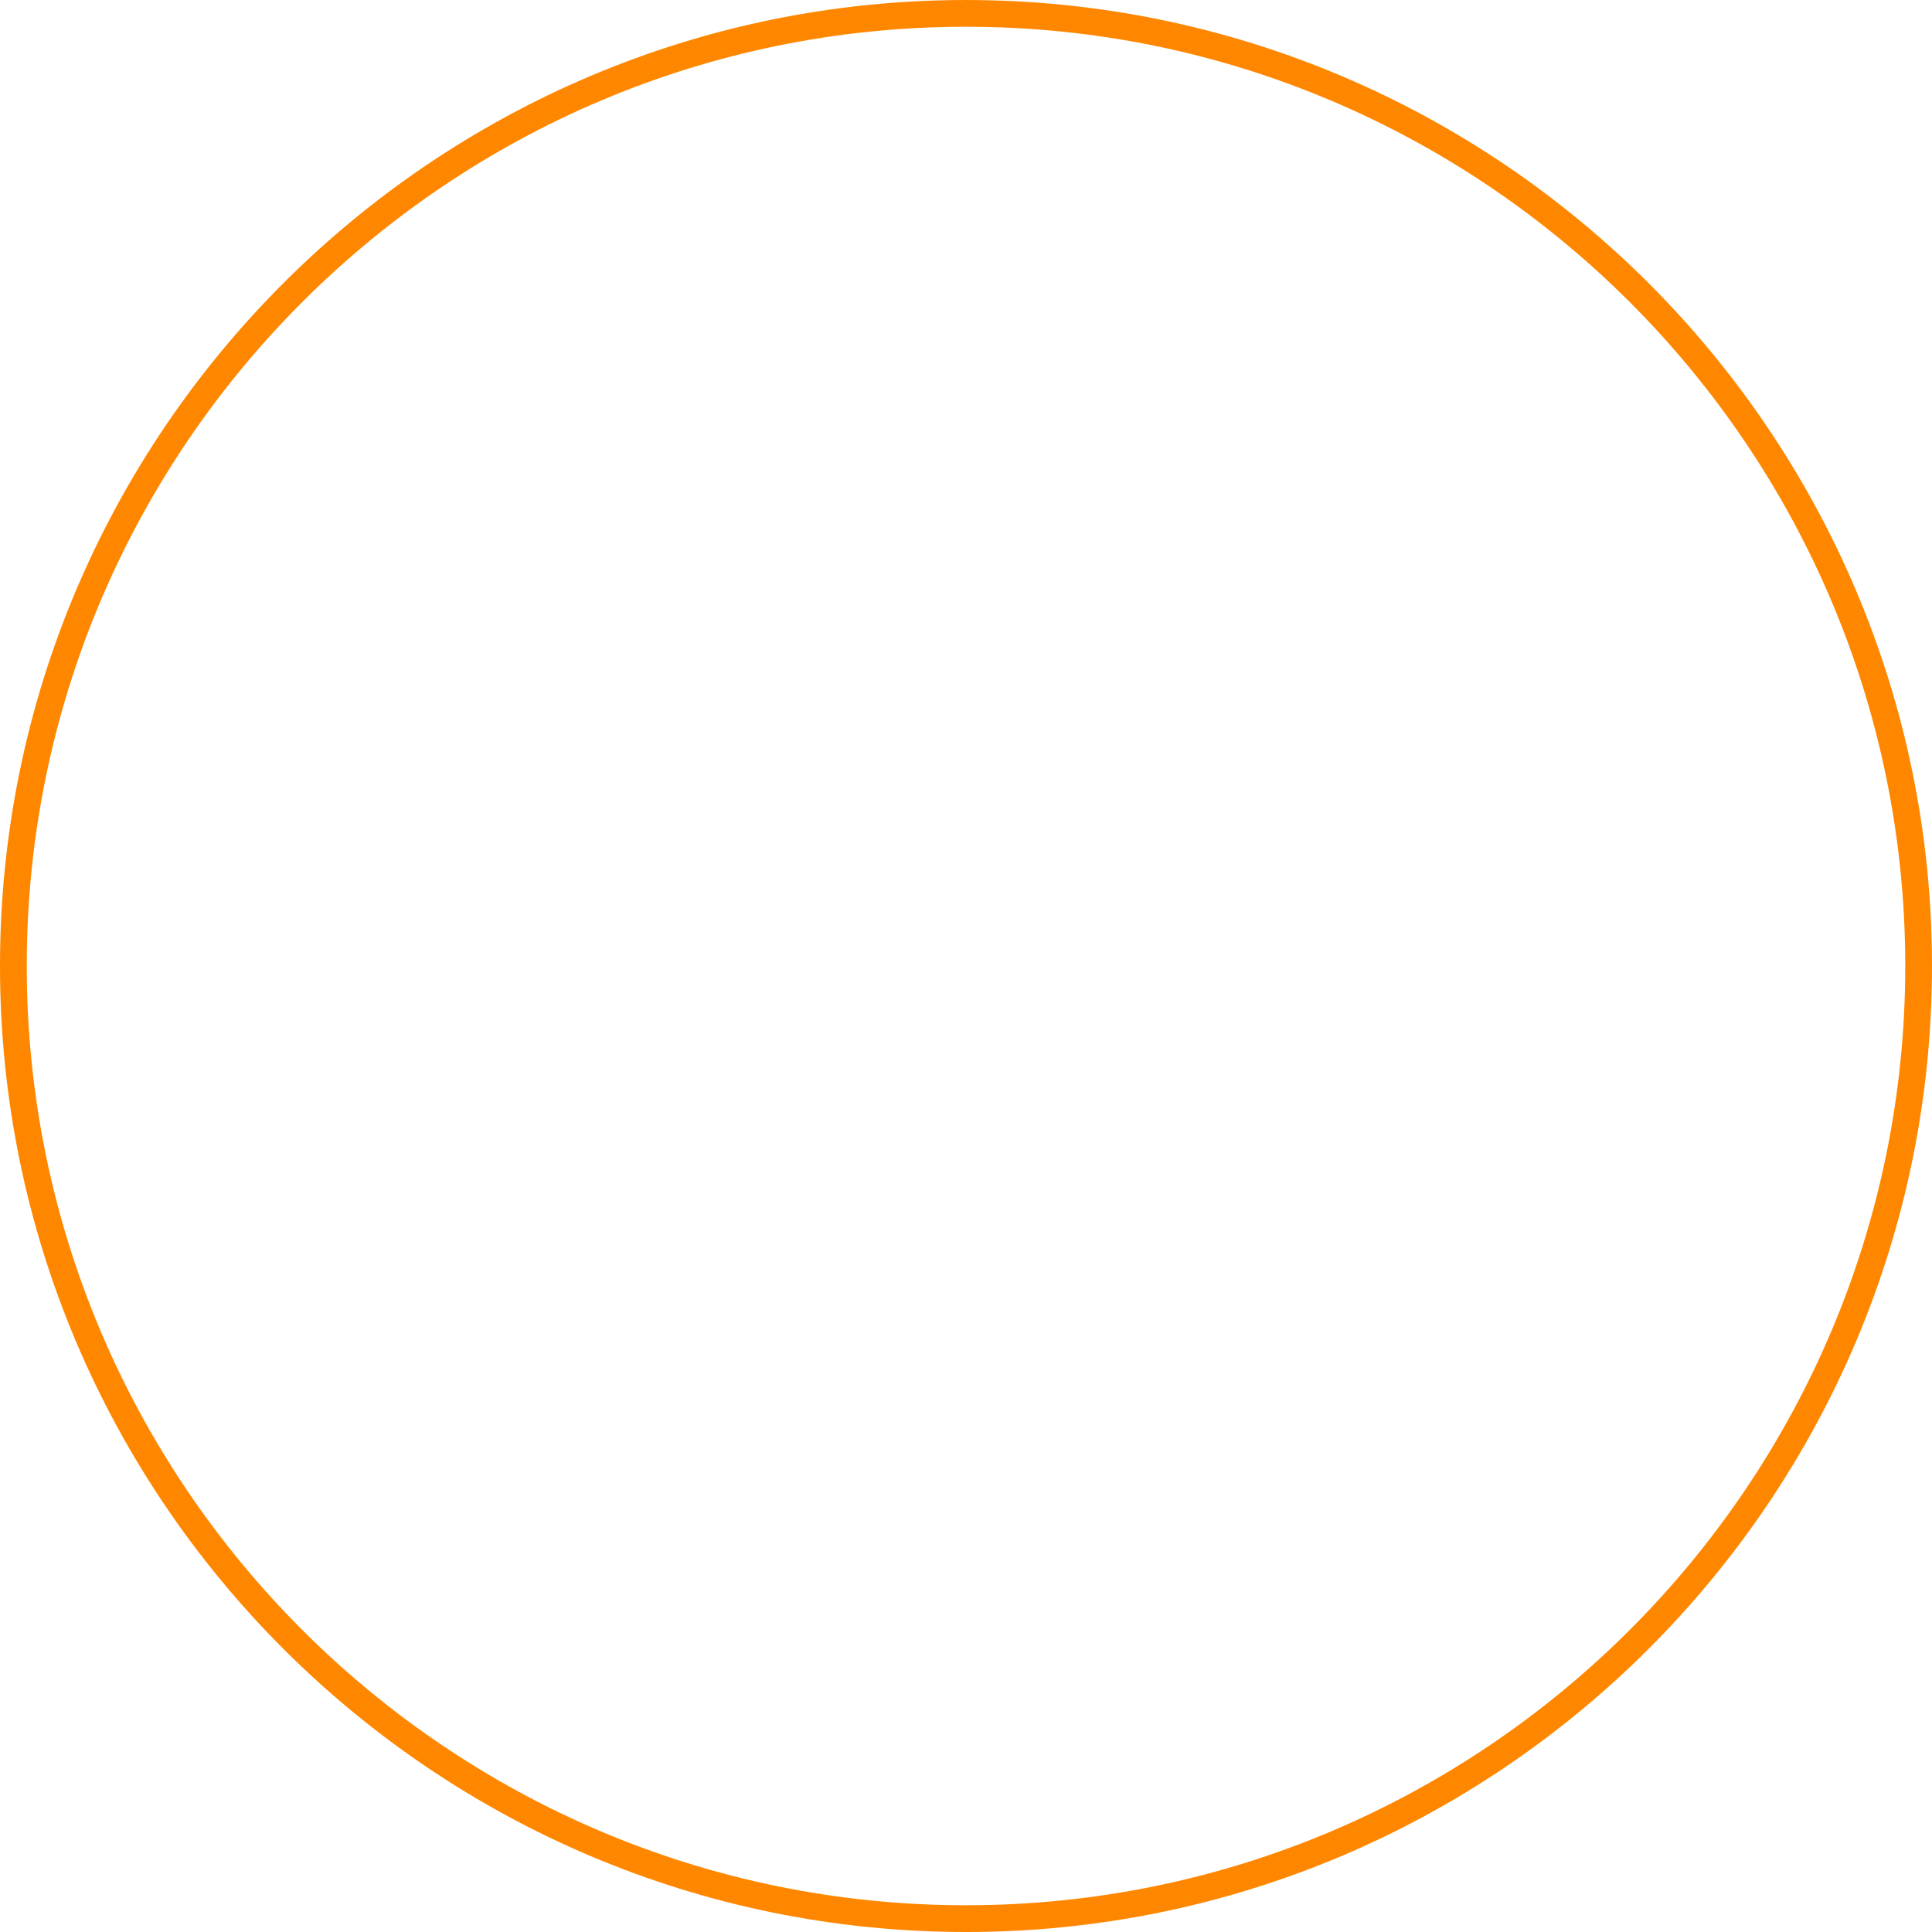
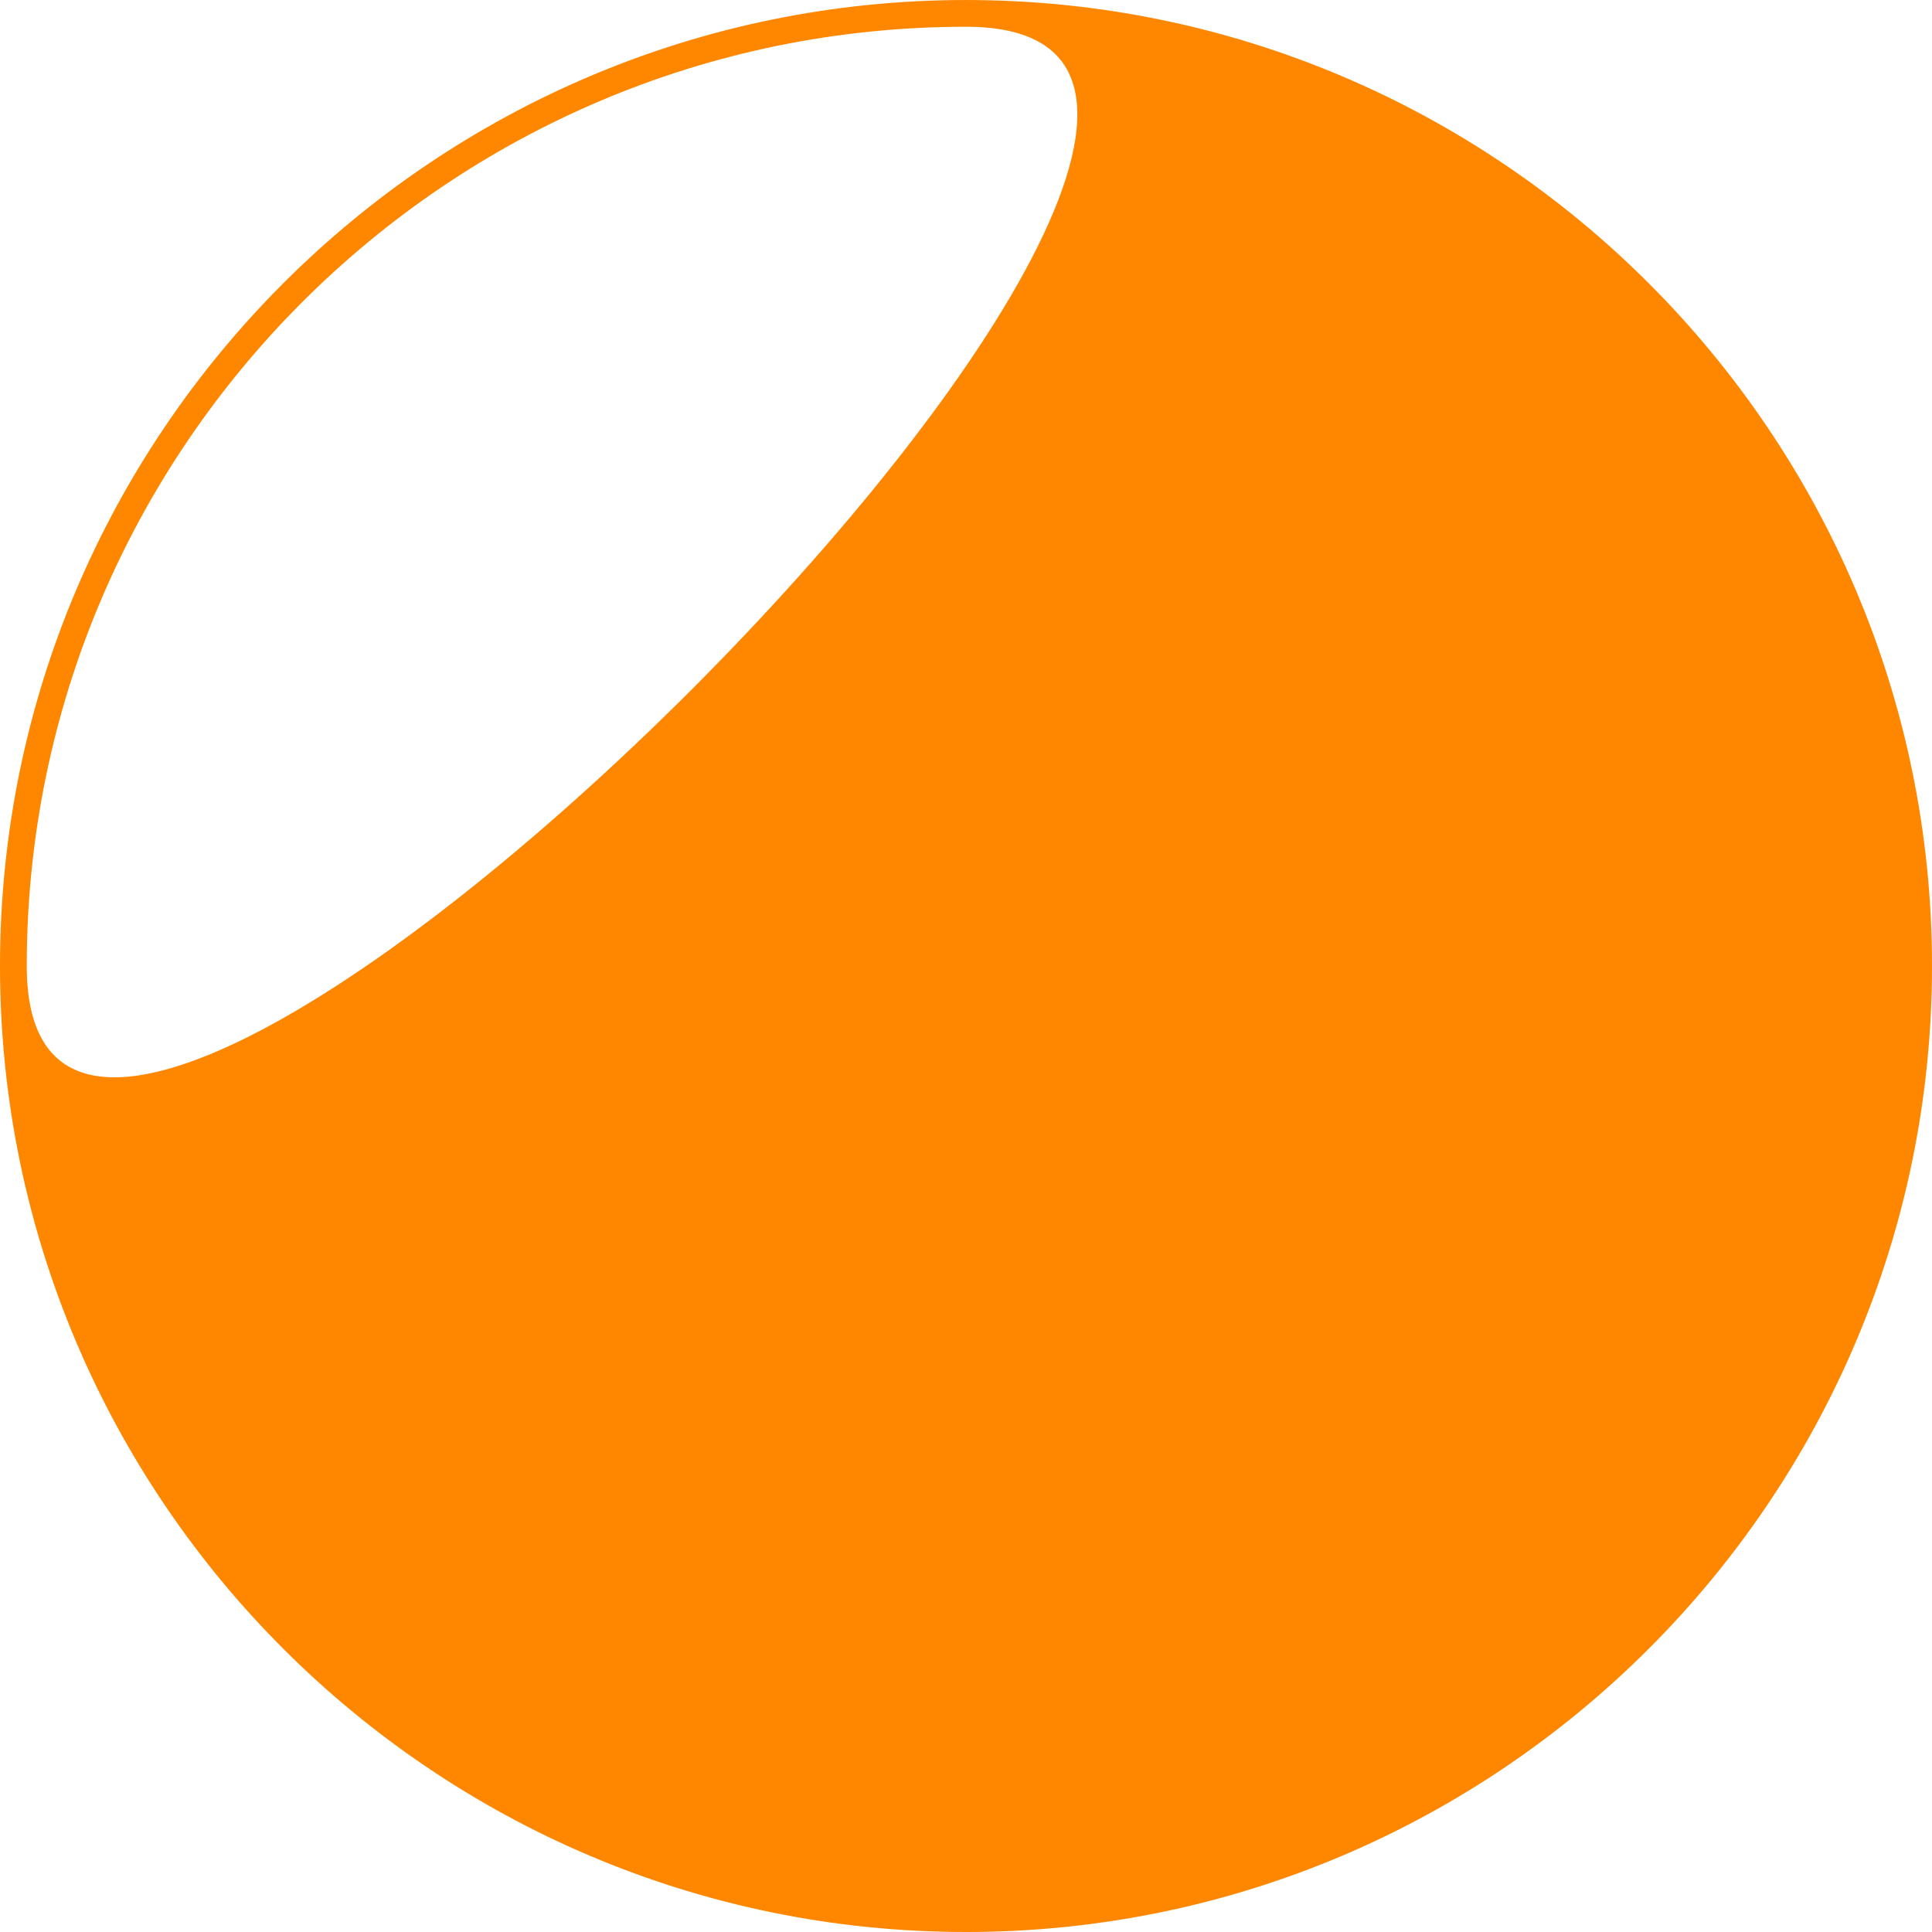
<svg xmlns="http://www.w3.org/2000/svg" width="430.579" height="430.579" viewBox="0 0 430.579 430.579">
-   <path id="Path_274" data-name="Path 274" d="M834.774,435.761c-115.425,0-209.326,93.9-209.326,209.327s93.9,209.327,209.326,209.327,209.332-93.906,209.332-209.327S950.2,435.761,834.774,435.761m0,424.616c-118.709,0-215.289-96.58-215.289-215.289S716.065,429.8,834.774,429.8s215.29,96.58,215.29,215.29-96.58,215.289-215.29,215.289" transform="translate(-619.485 -429.798)" fill="#ff8700" />
+   <path id="Path_274" data-name="Path 274" d="M834.774,435.761c-115.425,0-209.326,93.9-209.326,209.327S950.2,435.761,834.774,435.761m0,424.616c-118.709,0-215.289-96.58-215.289-215.289S716.065,429.8,834.774,429.8s215.29,96.58,215.29,215.29-96.58,215.289-215.29,215.289" transform="translate(-619.485 -429.798)" fill="#ff8700" />
</svg>